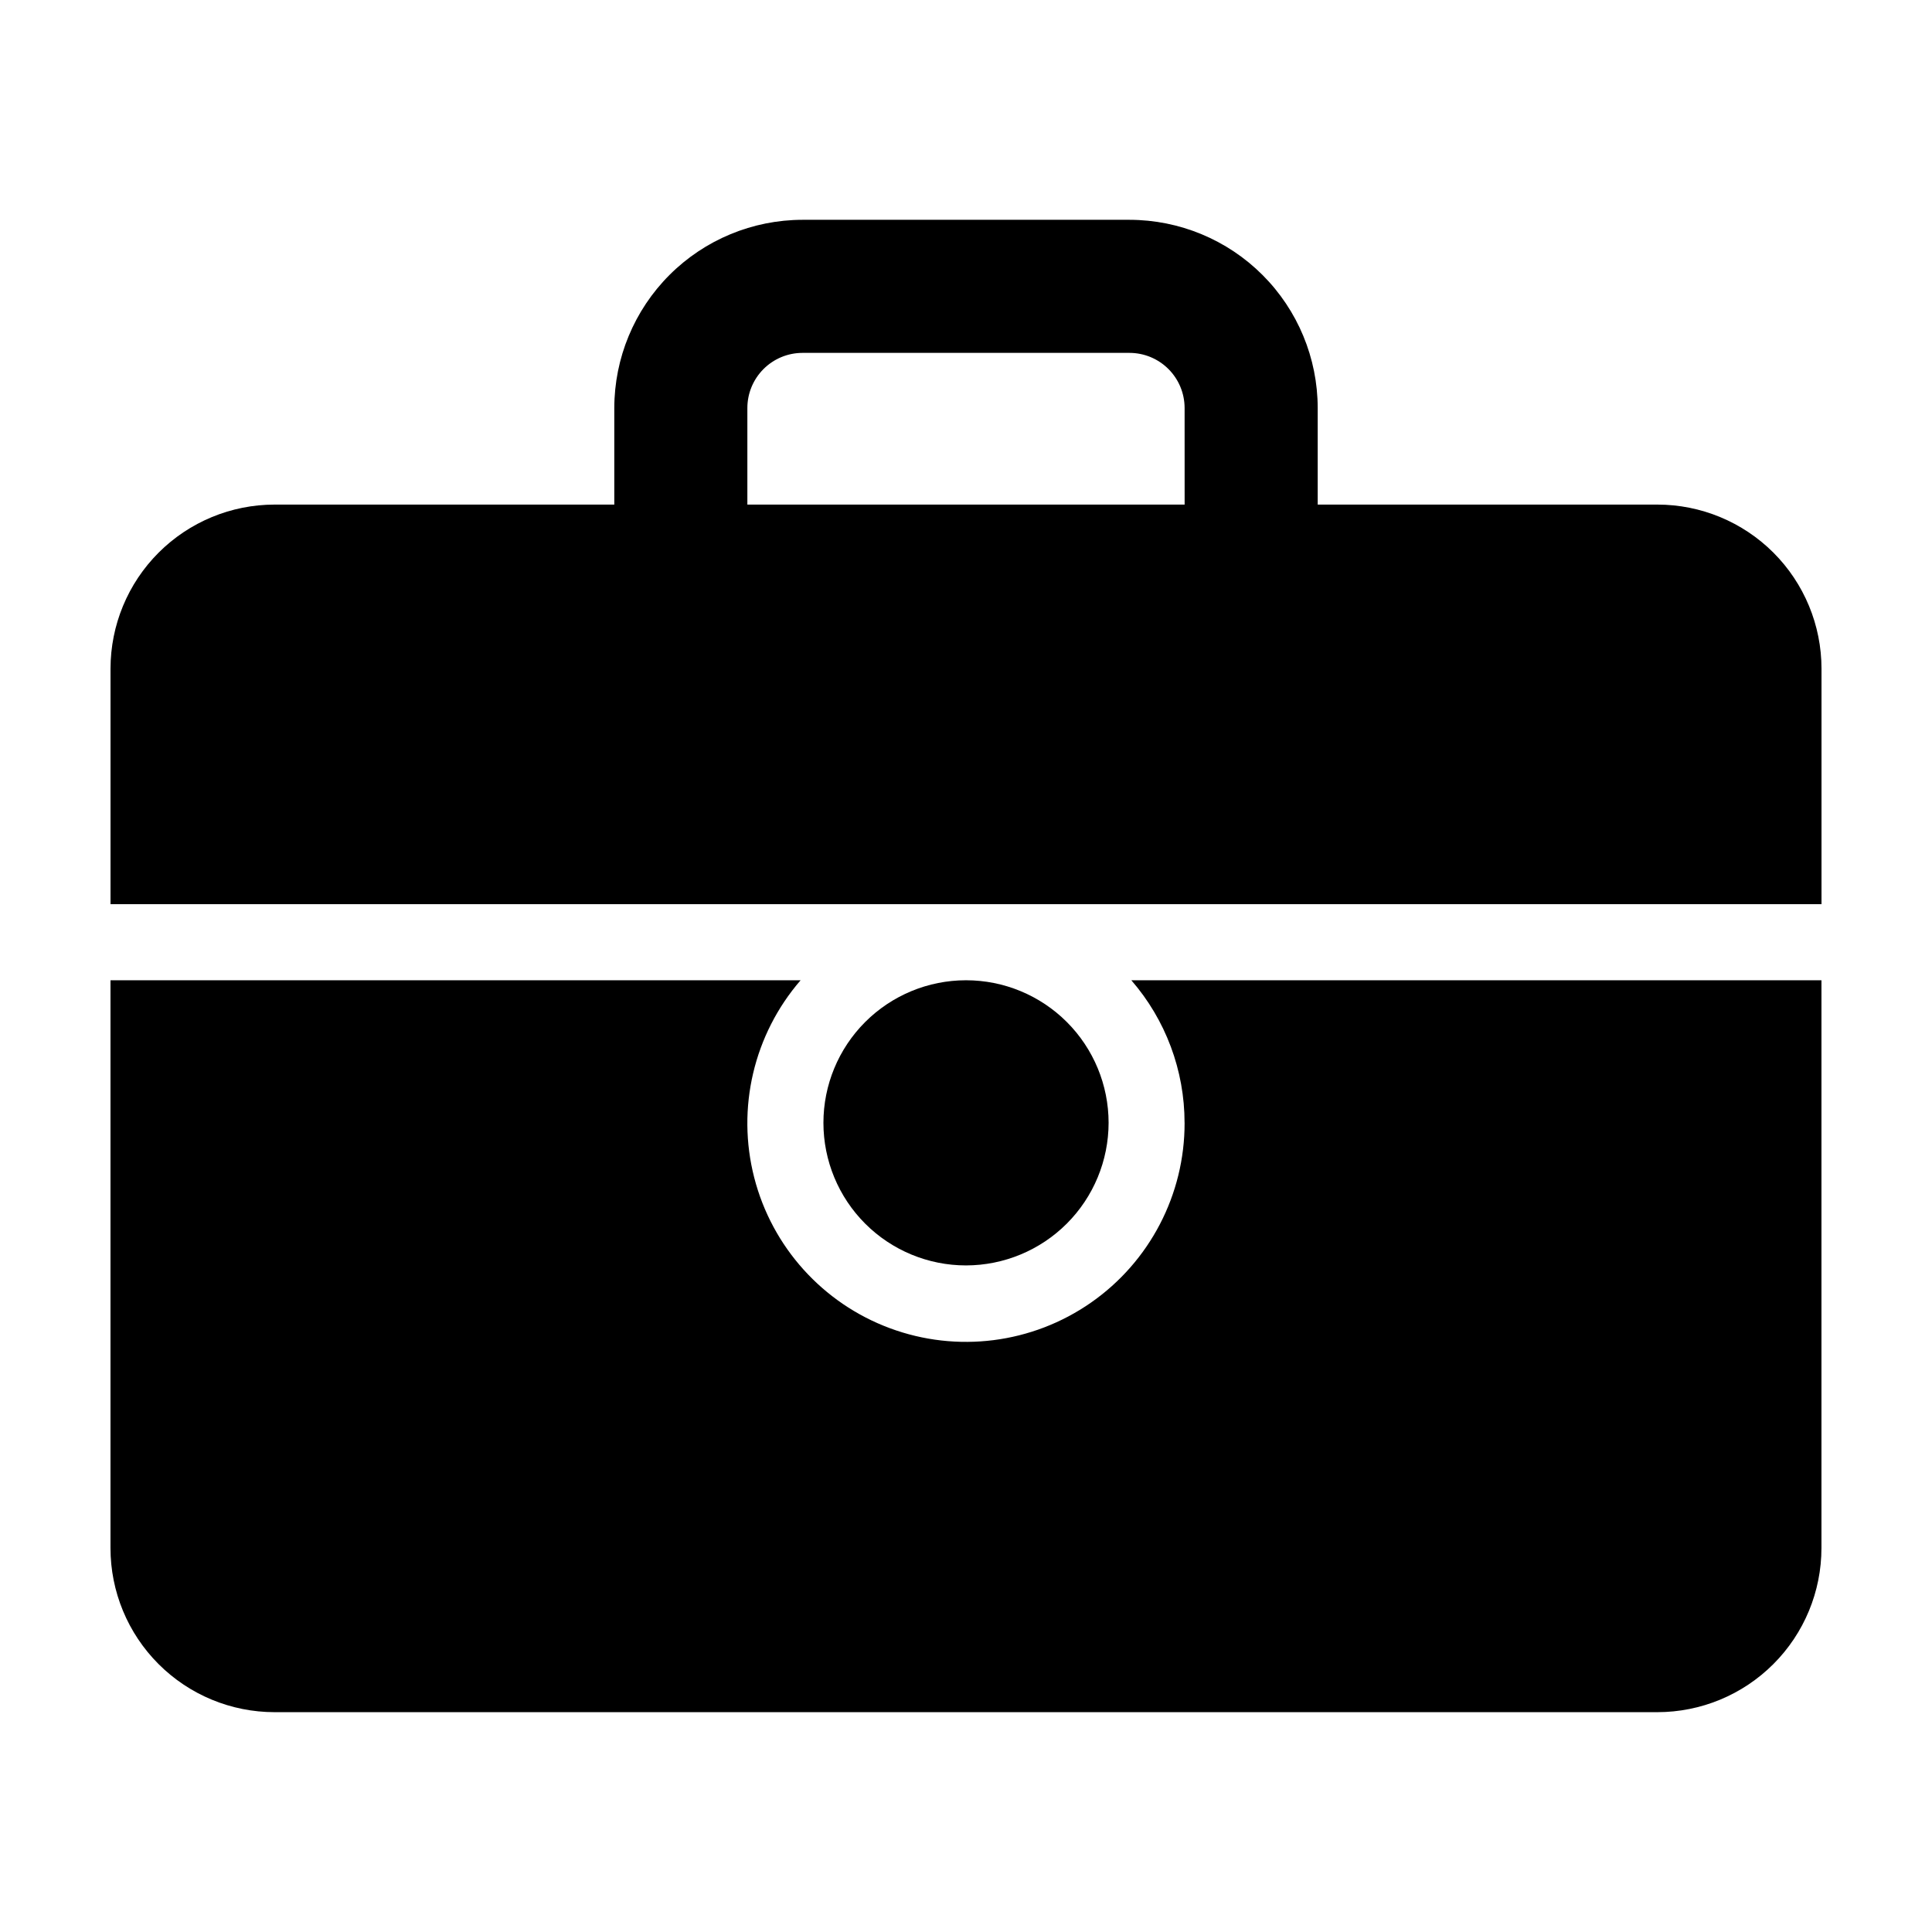
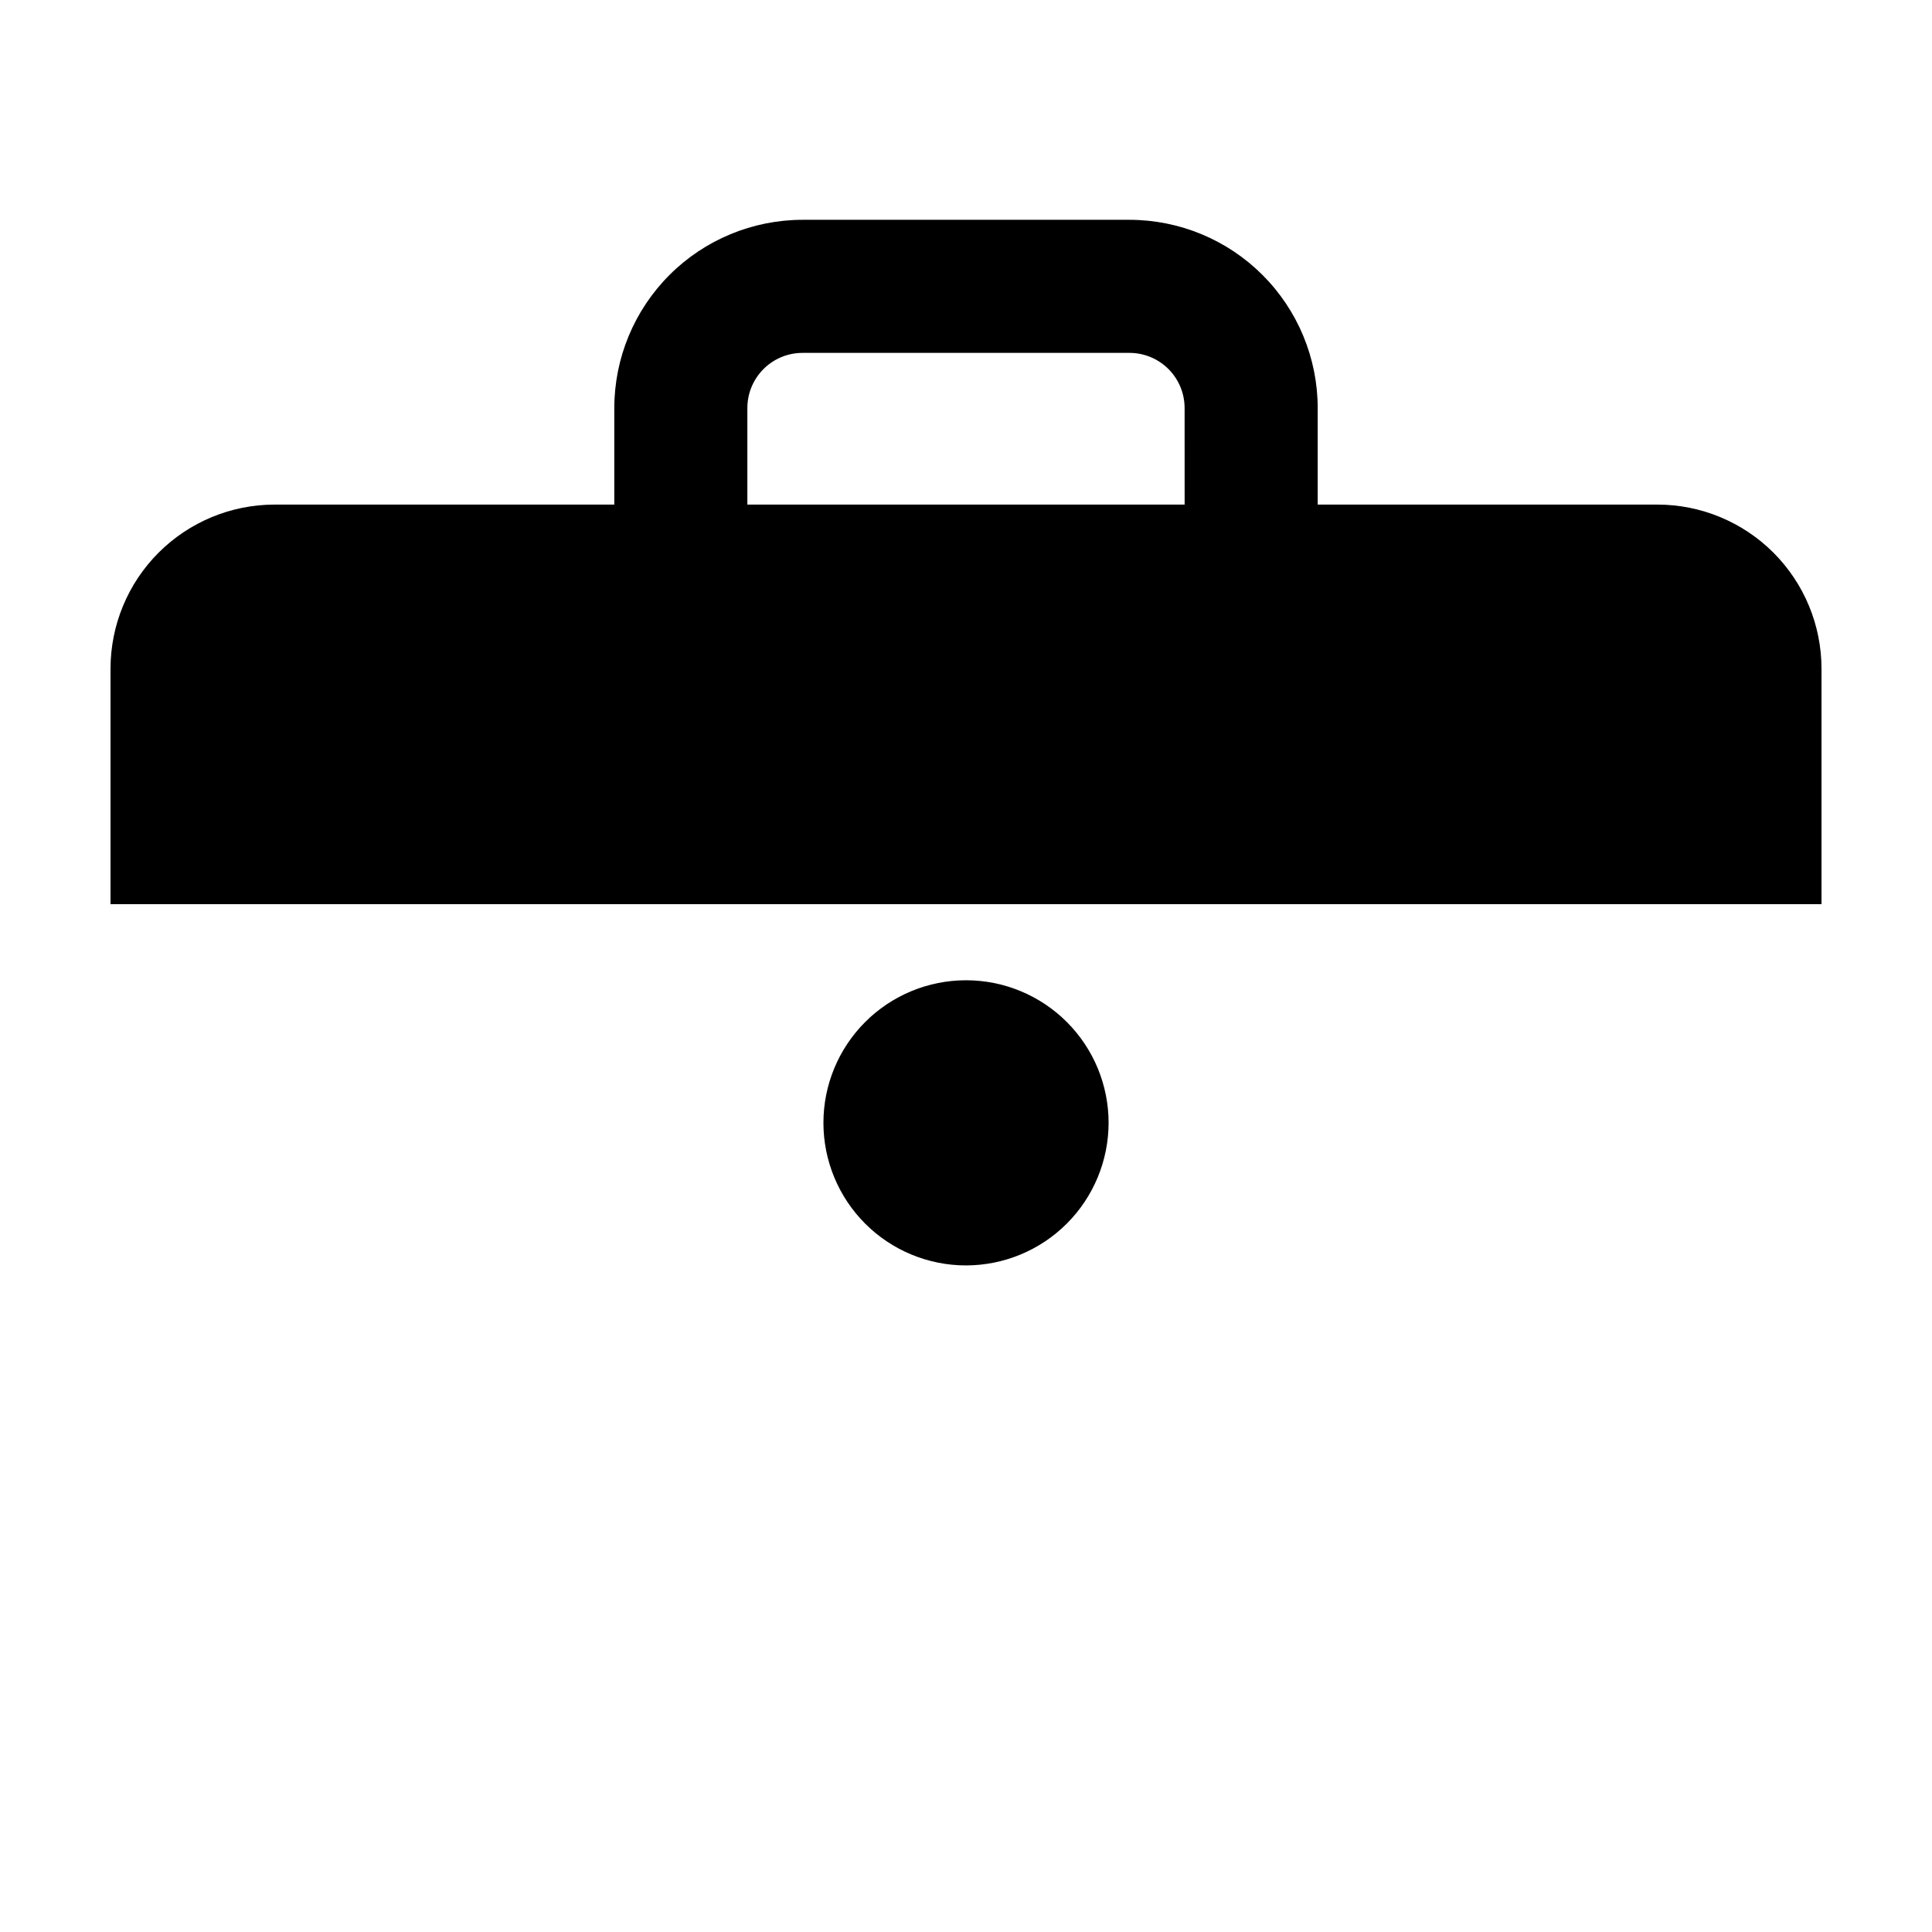
<svg xmlns="http://www.w3.org/2000/svg" fill="#000000" width="800px" height="800px" version="1.1" viewBox="144 144 512 512">
  <g>
    <path d="m583.21 277.72h-90.004v-25.602c-0.016-13.219-5.273-25.895-14.625-35.246-9.348-9.348-22.023-14.605-35.246-14.621h-86.672c-13.219 0.016-25.895 5.273-35.246 14.621-9.348 9.352-14.605 22.027-14.621 35.246v25.602h-90.004c-11.539 0-22.605 4.586-30.762 12.742-8.16 8.16-12.742 19.227-12.742 30.762v62.398h453.43v-62.398c0-11.535-4.582-22.602-12.738-30.762-8.16-8.156-19.227-12.742-30.766-12.742zm-125.27 0h-115.88v-25.602c0.004-3.871 1.543-7.582 4.281-10.32 2.738-2.738 6.449-4.277 10.32-4.281h86.672c3.871 0.004 7.586 1.543 10.32 4.281 2.738 2.738 4.277 6.449 4.281 10.32z" />
    <path d="m437.79 441.56c0-10.02-3.984-19.629-11.07-26.715-7.086-7.086-16.695-11.066-26.719-11.066-10.02 0-19.633 3.981-26.719 11.066-7.086 7.086-11.066 16.699-11.066 26.719 0.004 10.023 3.984 19.633 11.07 26.719s16.695 11.066 26.719 11.066c10.016-0.012 19.621-3.996 26.707-11.078 7.082-7.086 11.066-16.691 11.078-26.711z" />
-     <path d="m457.93 441.56c0.039 18.992-9.23 36.793-24.812 47.648-15.578 10.859-35.488 13.391-53.289 6.781-17.805-6.609-31.234-21.523-35.953-39.914-4.723-18.395-0.129-37.934 12.293-52.297h-182.89v150.46c0 11.539 4.582 22.605 12.742 30.762 8.156 8.16 19.223 12.742 30.762 12.742h366.42-0.004c11.539 0 22.605-4.582 30.762-12.742 8.16-8.156 12.742-19.223 12.742-30.762v-150.46h-182.89c9.102 10.484 14.109 23.898 14.109 37.781z" />
  </g>
</svg>